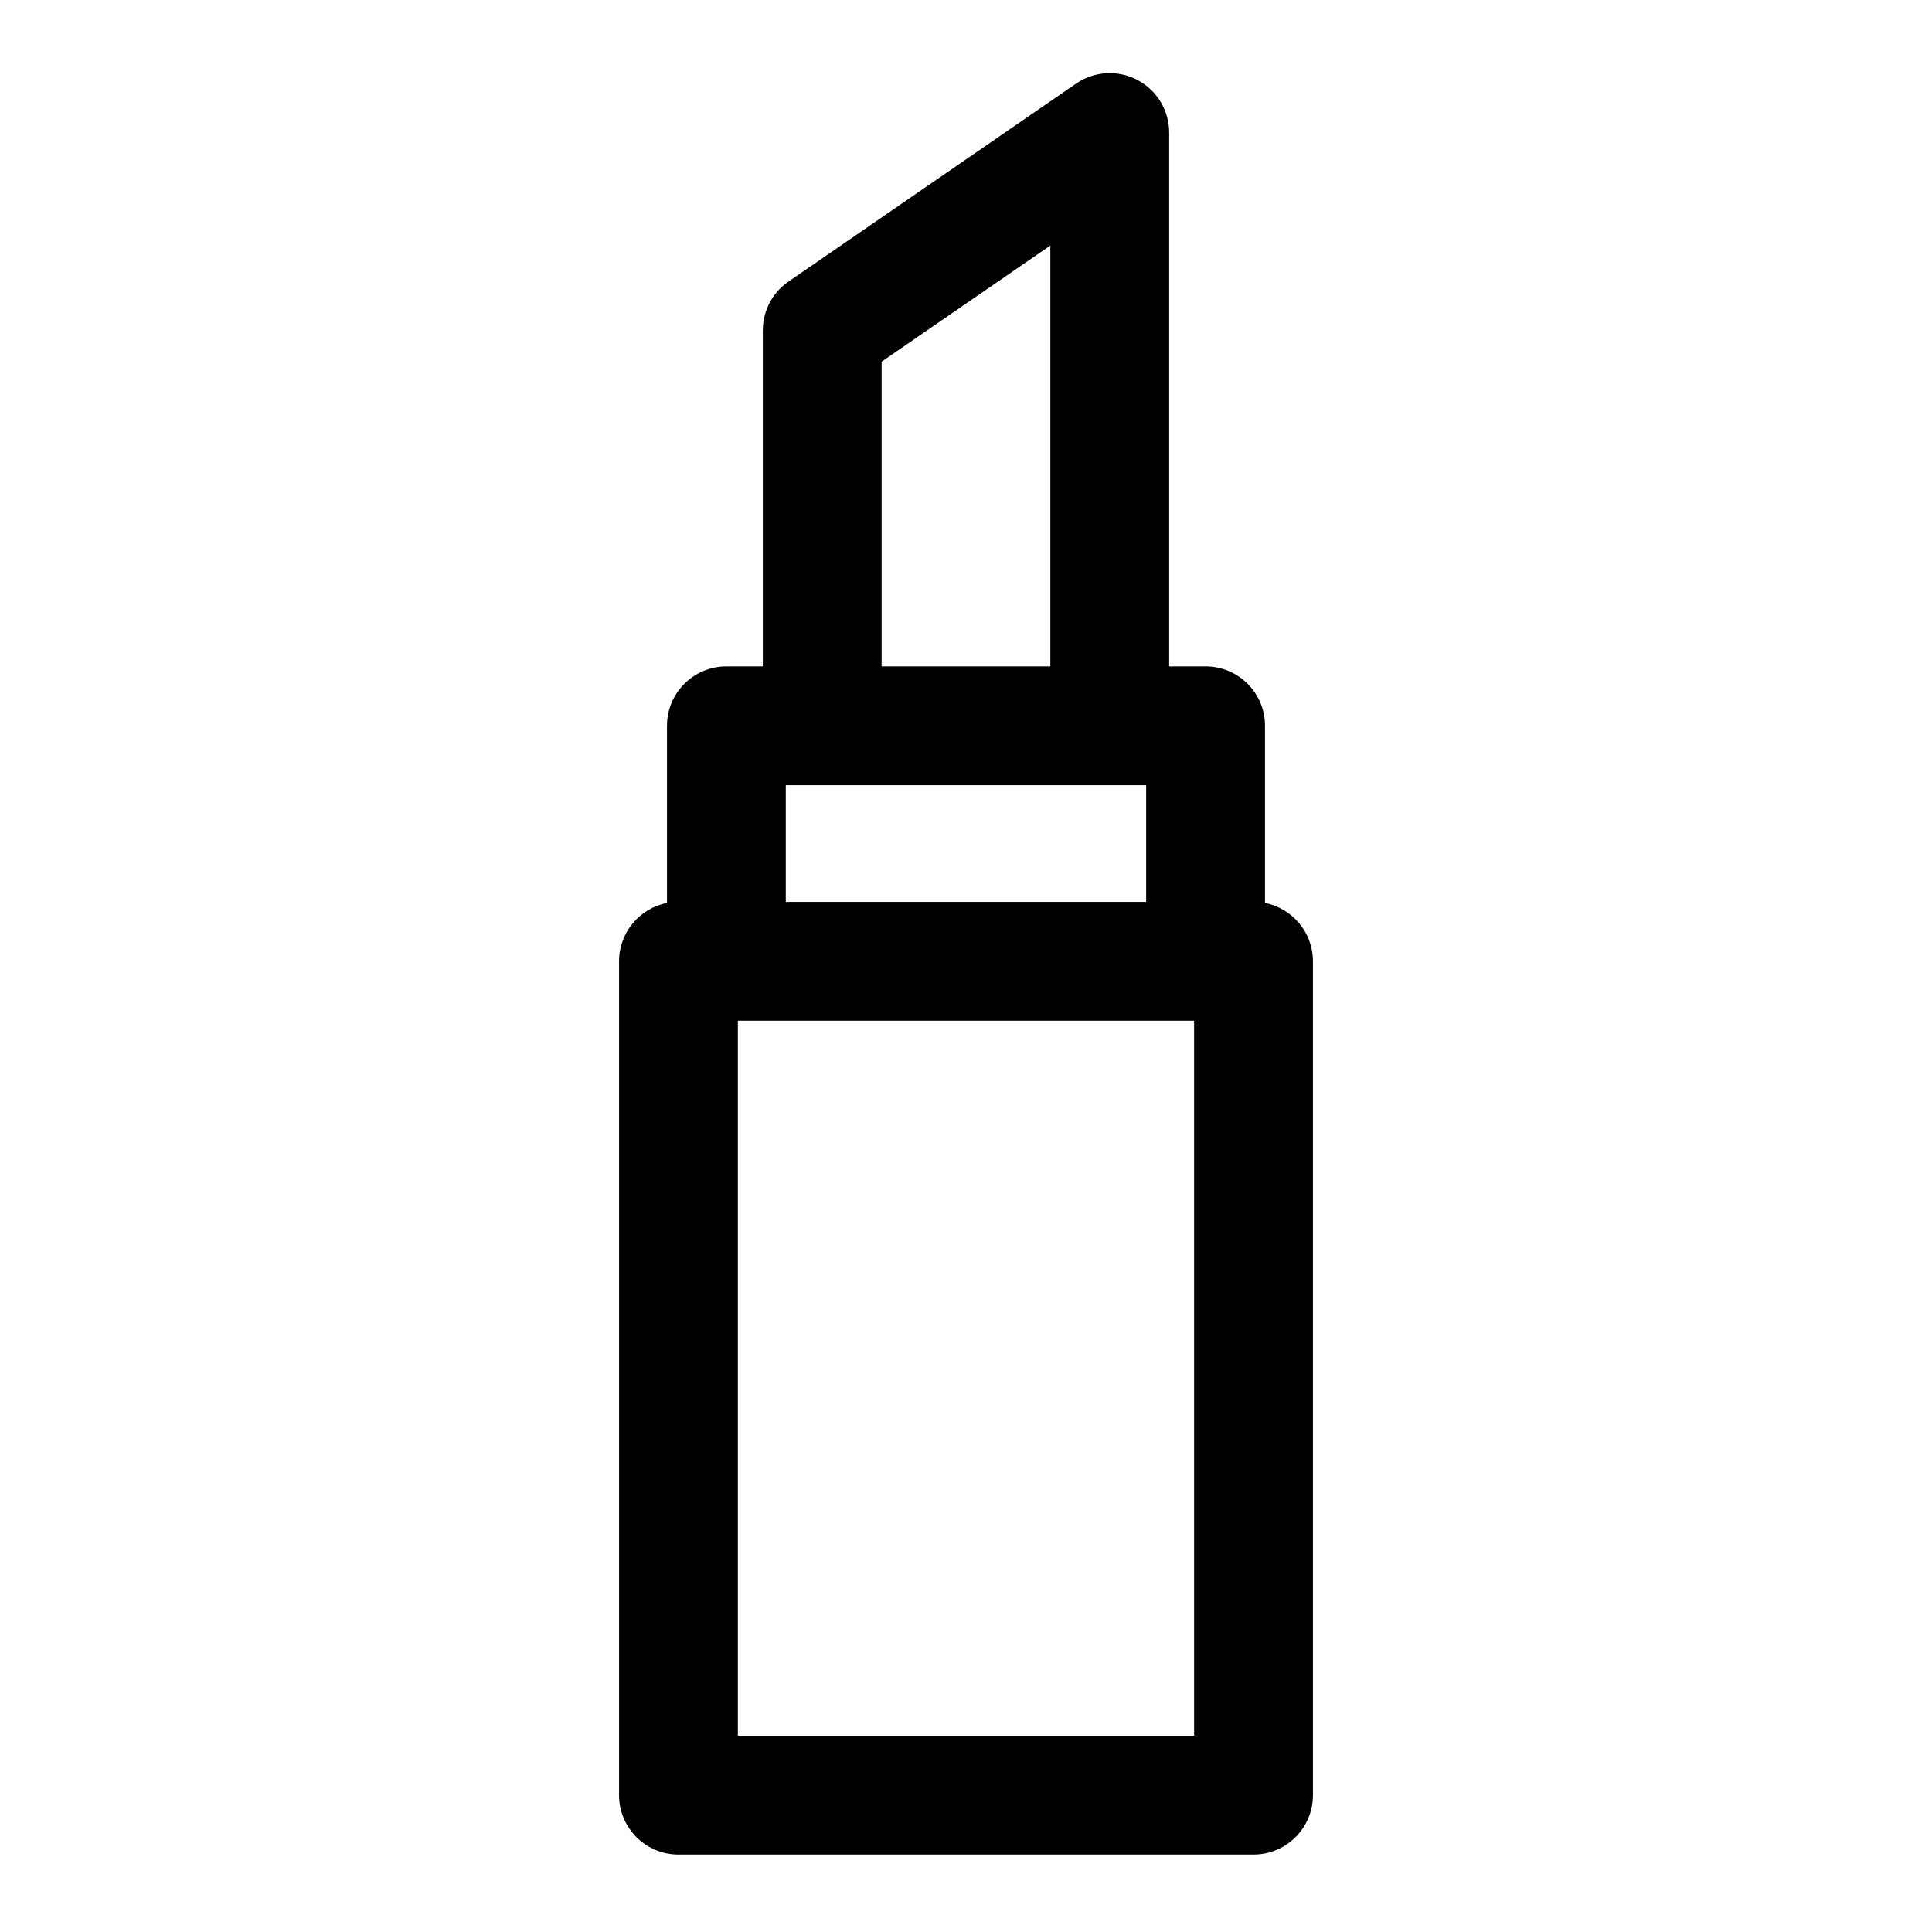
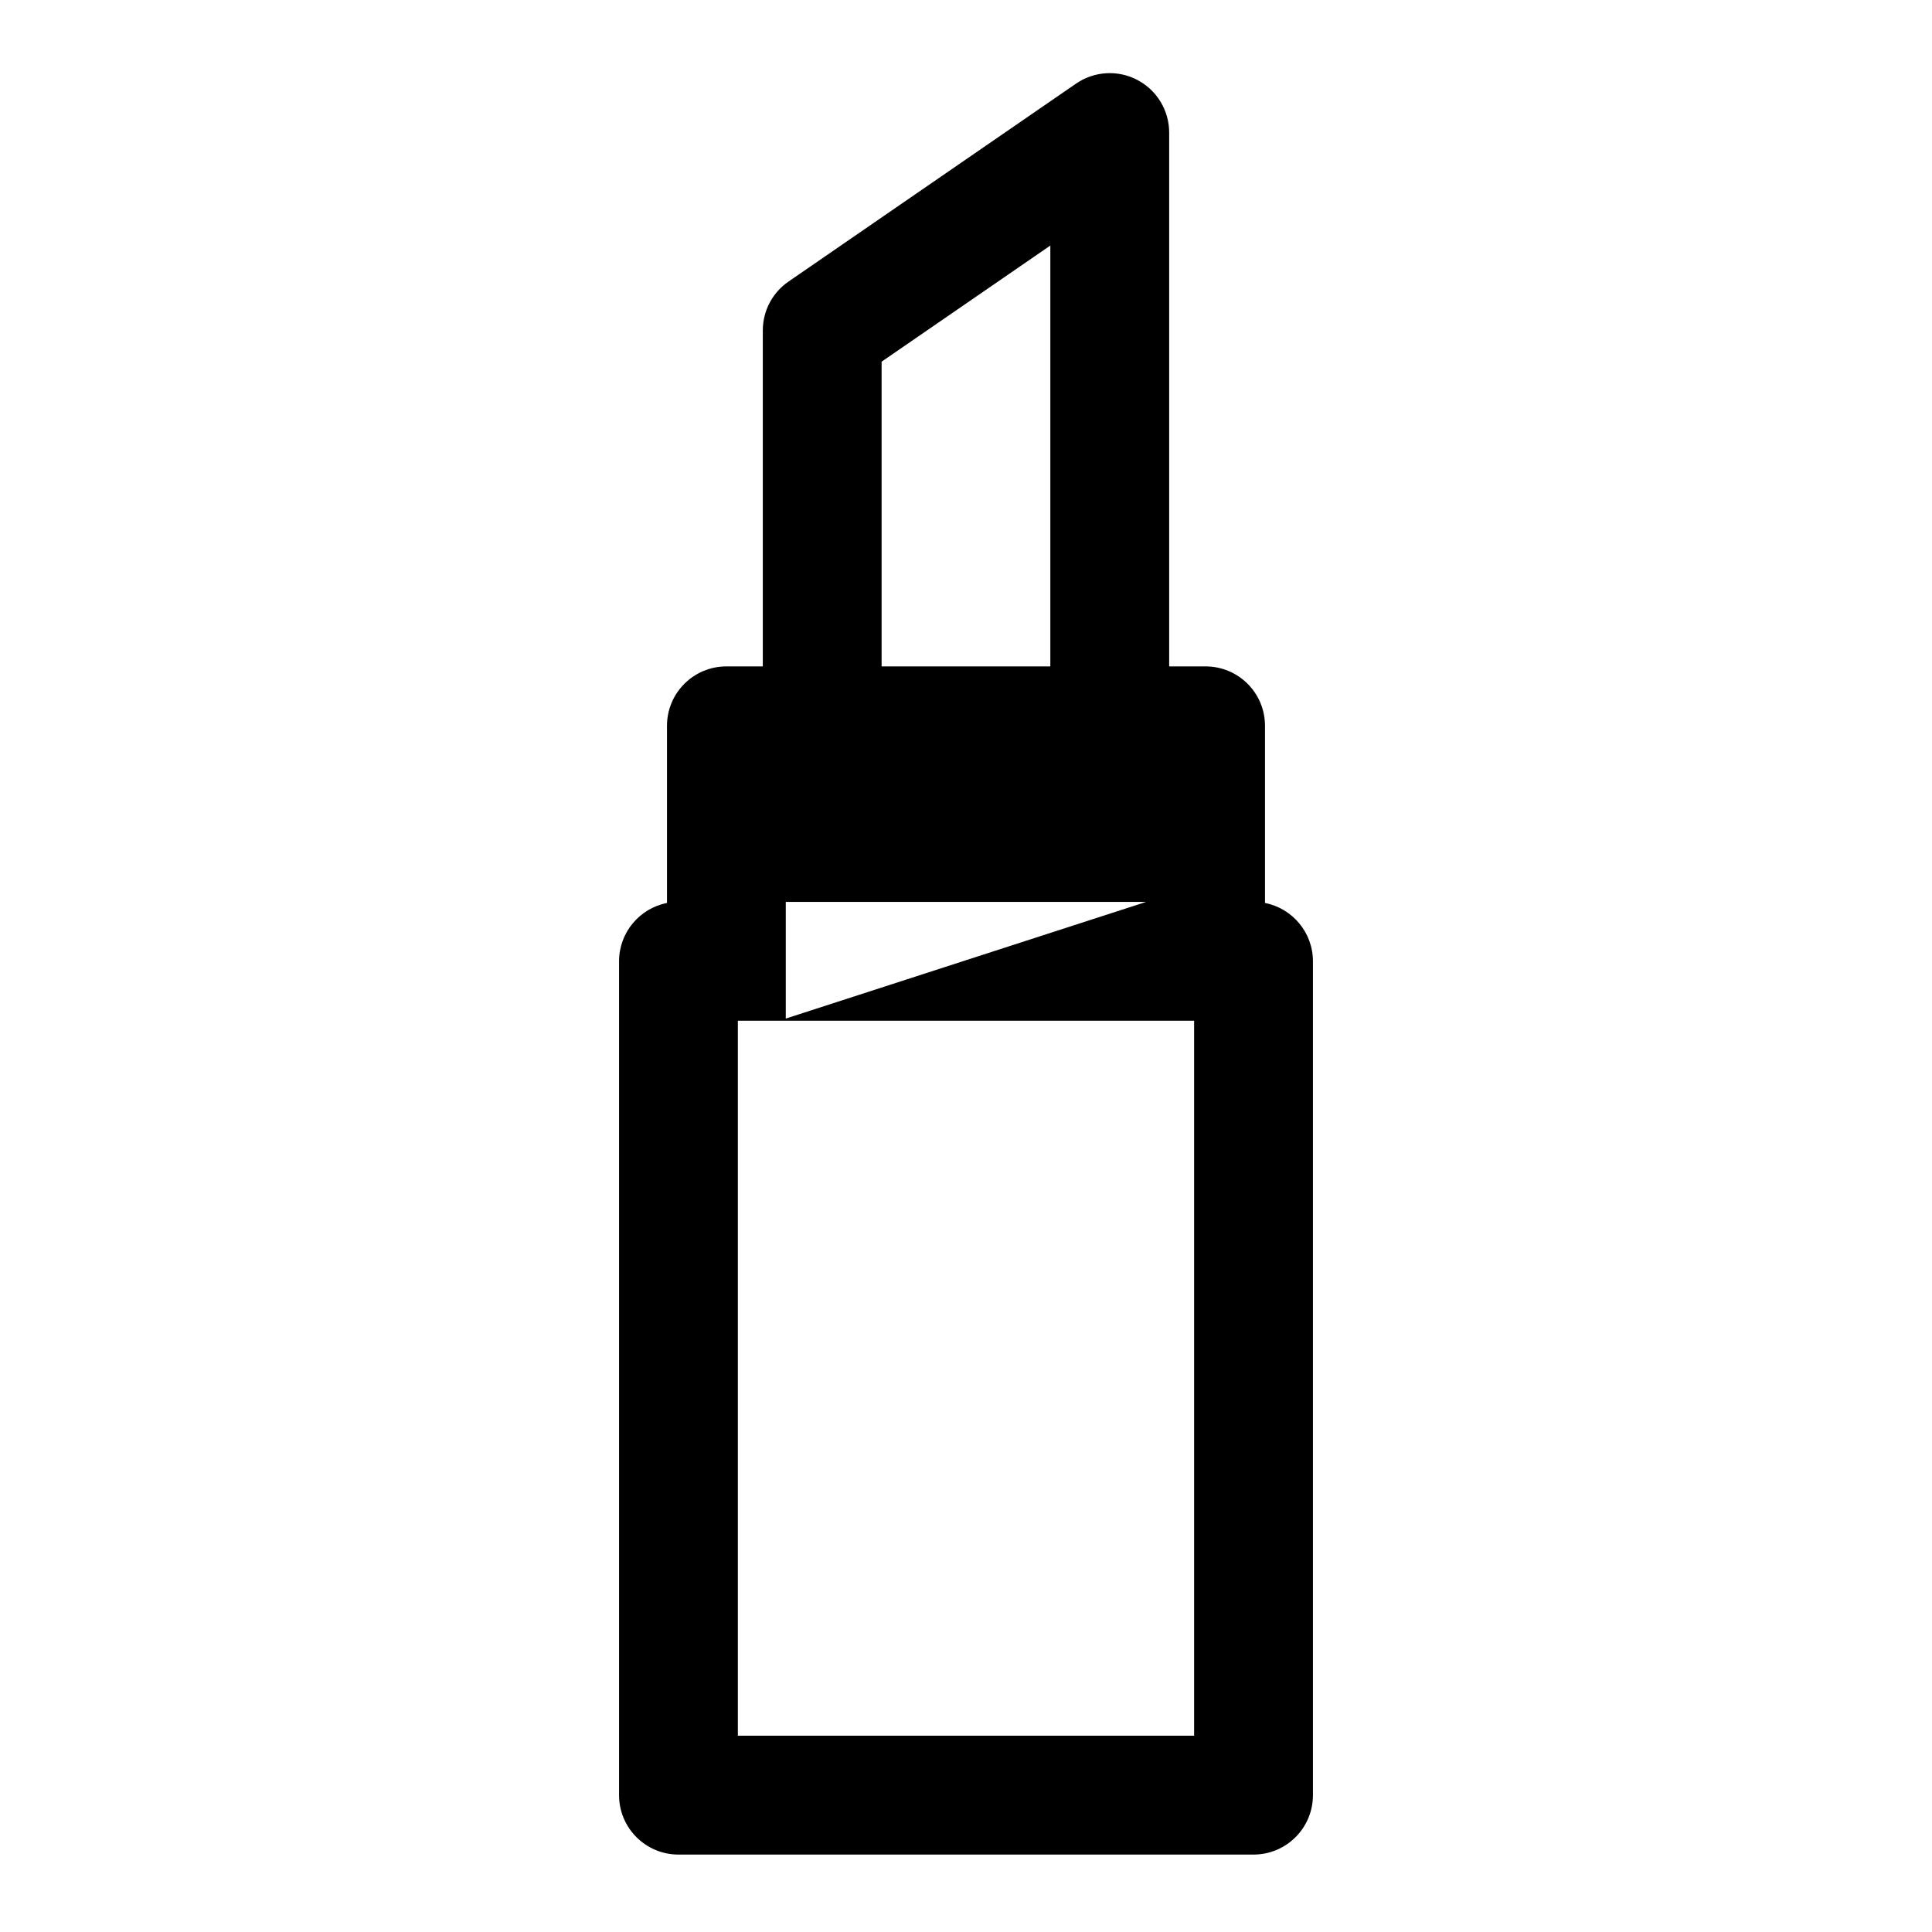
<svg xmlns="http://www.w3.org/2000/svg" fill="#000000" width="800px" height="800px" version="1.1" viewBox="144 144 512 512">
-   <path d="m346.15 320.6v-89.031c0-5.18 2.551-10.031 6.82-12.957l76.199-52.461c4.816-3.305 11.086-3.684 16.25-0.961 5.18 2.723 8.422 8.094 8.422 13.934v141.48h9.652c8.703 0 15.742 7.039 15.742 15.742v46.949c7.242 1.418 12.707 7.809 12.707 15.461v220.98c0 8.691-7.055 15.742-15.746 15.742h-152.4c-8.691 0-15.742-7.051-15.742-15.742v-220.98c0-7.652 5.461-14.043 12.703-15.461v-46.949c0-8.703 7.039-15.742 15.746-15.742zm114.3 93.898h-120.91v189.49h120.91zm-12.707-31.488v-30.922h-95.504v30.922zm-70.109-143.16v80.75h44.715v-111.53z" fill-rule="evenodd" />
+   <path d="m346.15 320.6v-89.031c0-5.18 2.551-10.031 6.82-12.957l76.199-52.461c4.816-3.305 11.086-3.684 16.25-0.961 5.18 2.723 8.422 8.094 8.422 13.934v141.48h9.652c8.703 0 15.742 7.039 15.742 15.742v46.949c7.242 1.418 12.707 7.809 12.707 15.461v220.98c0 8.691-7.055 15.742-15.746 15.742h-152.4c-8.691 0-15.742-7.051-15.742-15.742v-220.98c0-7.652 5.461-14.043 12.703-15.461v-46.949c0-8.703 7.039-15.742 15.746-15.742zm114.3 93.898h-120.91v189.49h120.91zm-12.707-31.488h-95.504v30.922zm-70.109-143.16v80.75h44.715v-111.53z" fill-rule="evenodd" />
</svg>